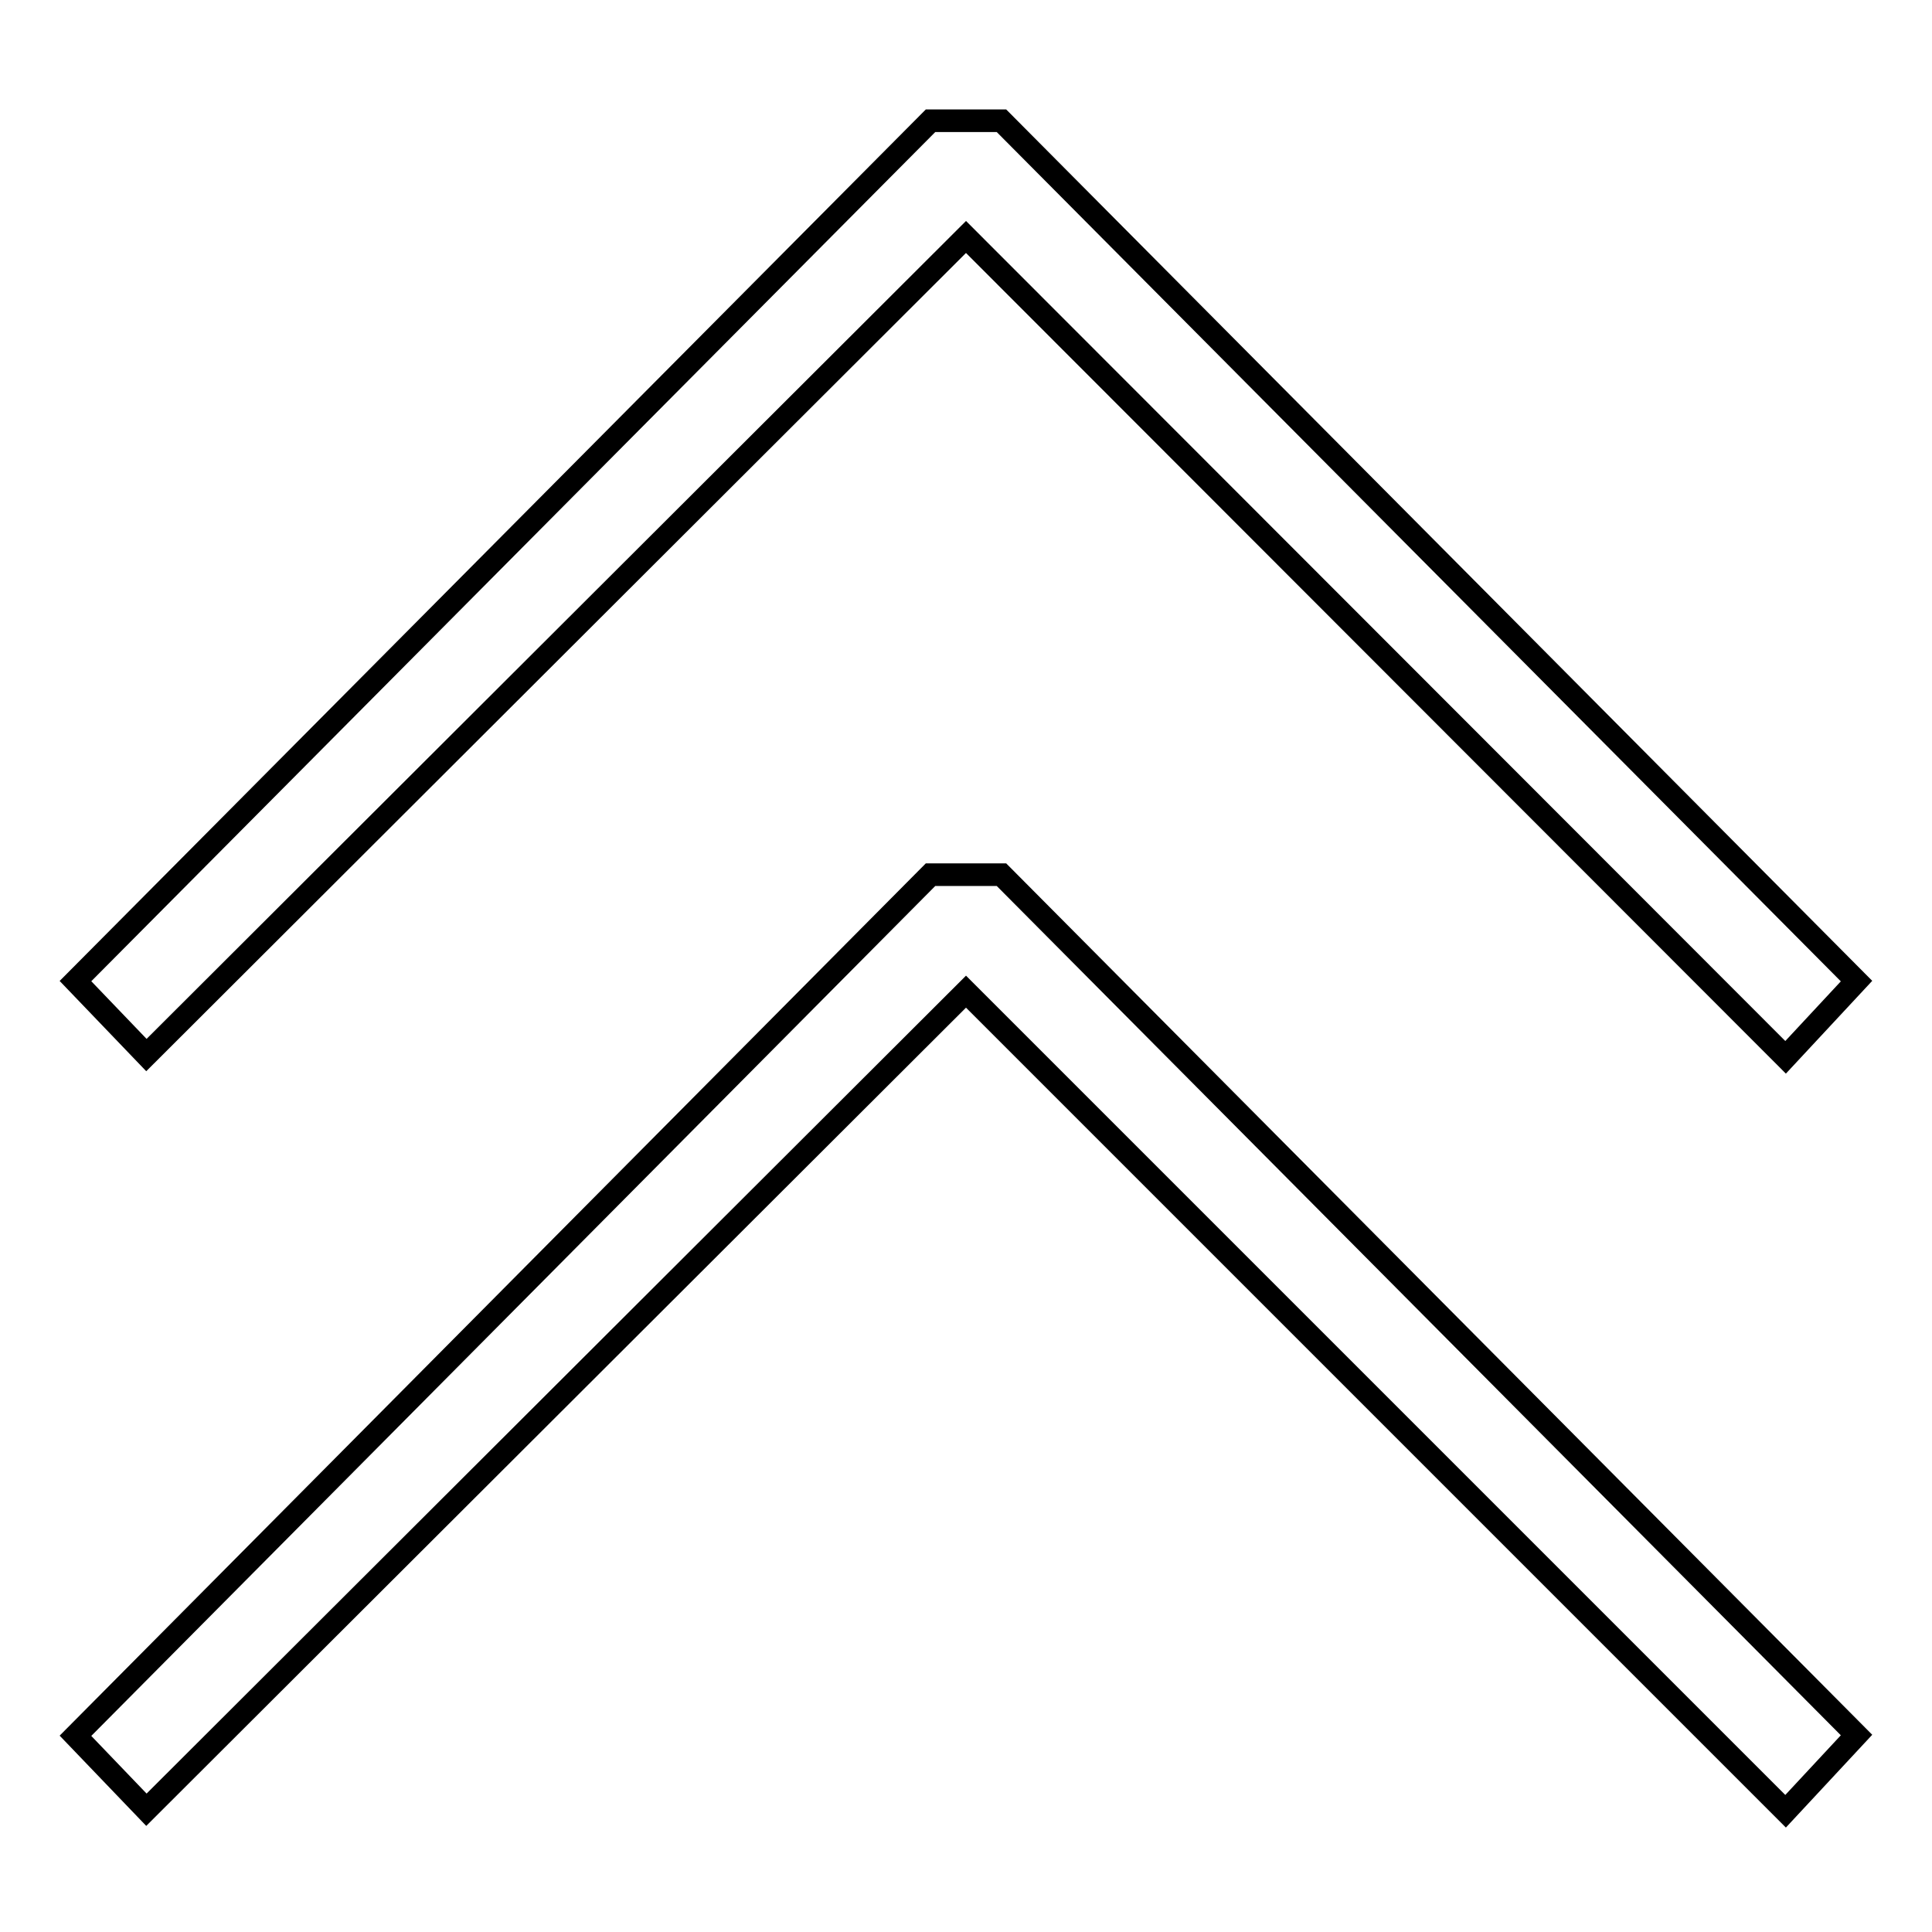
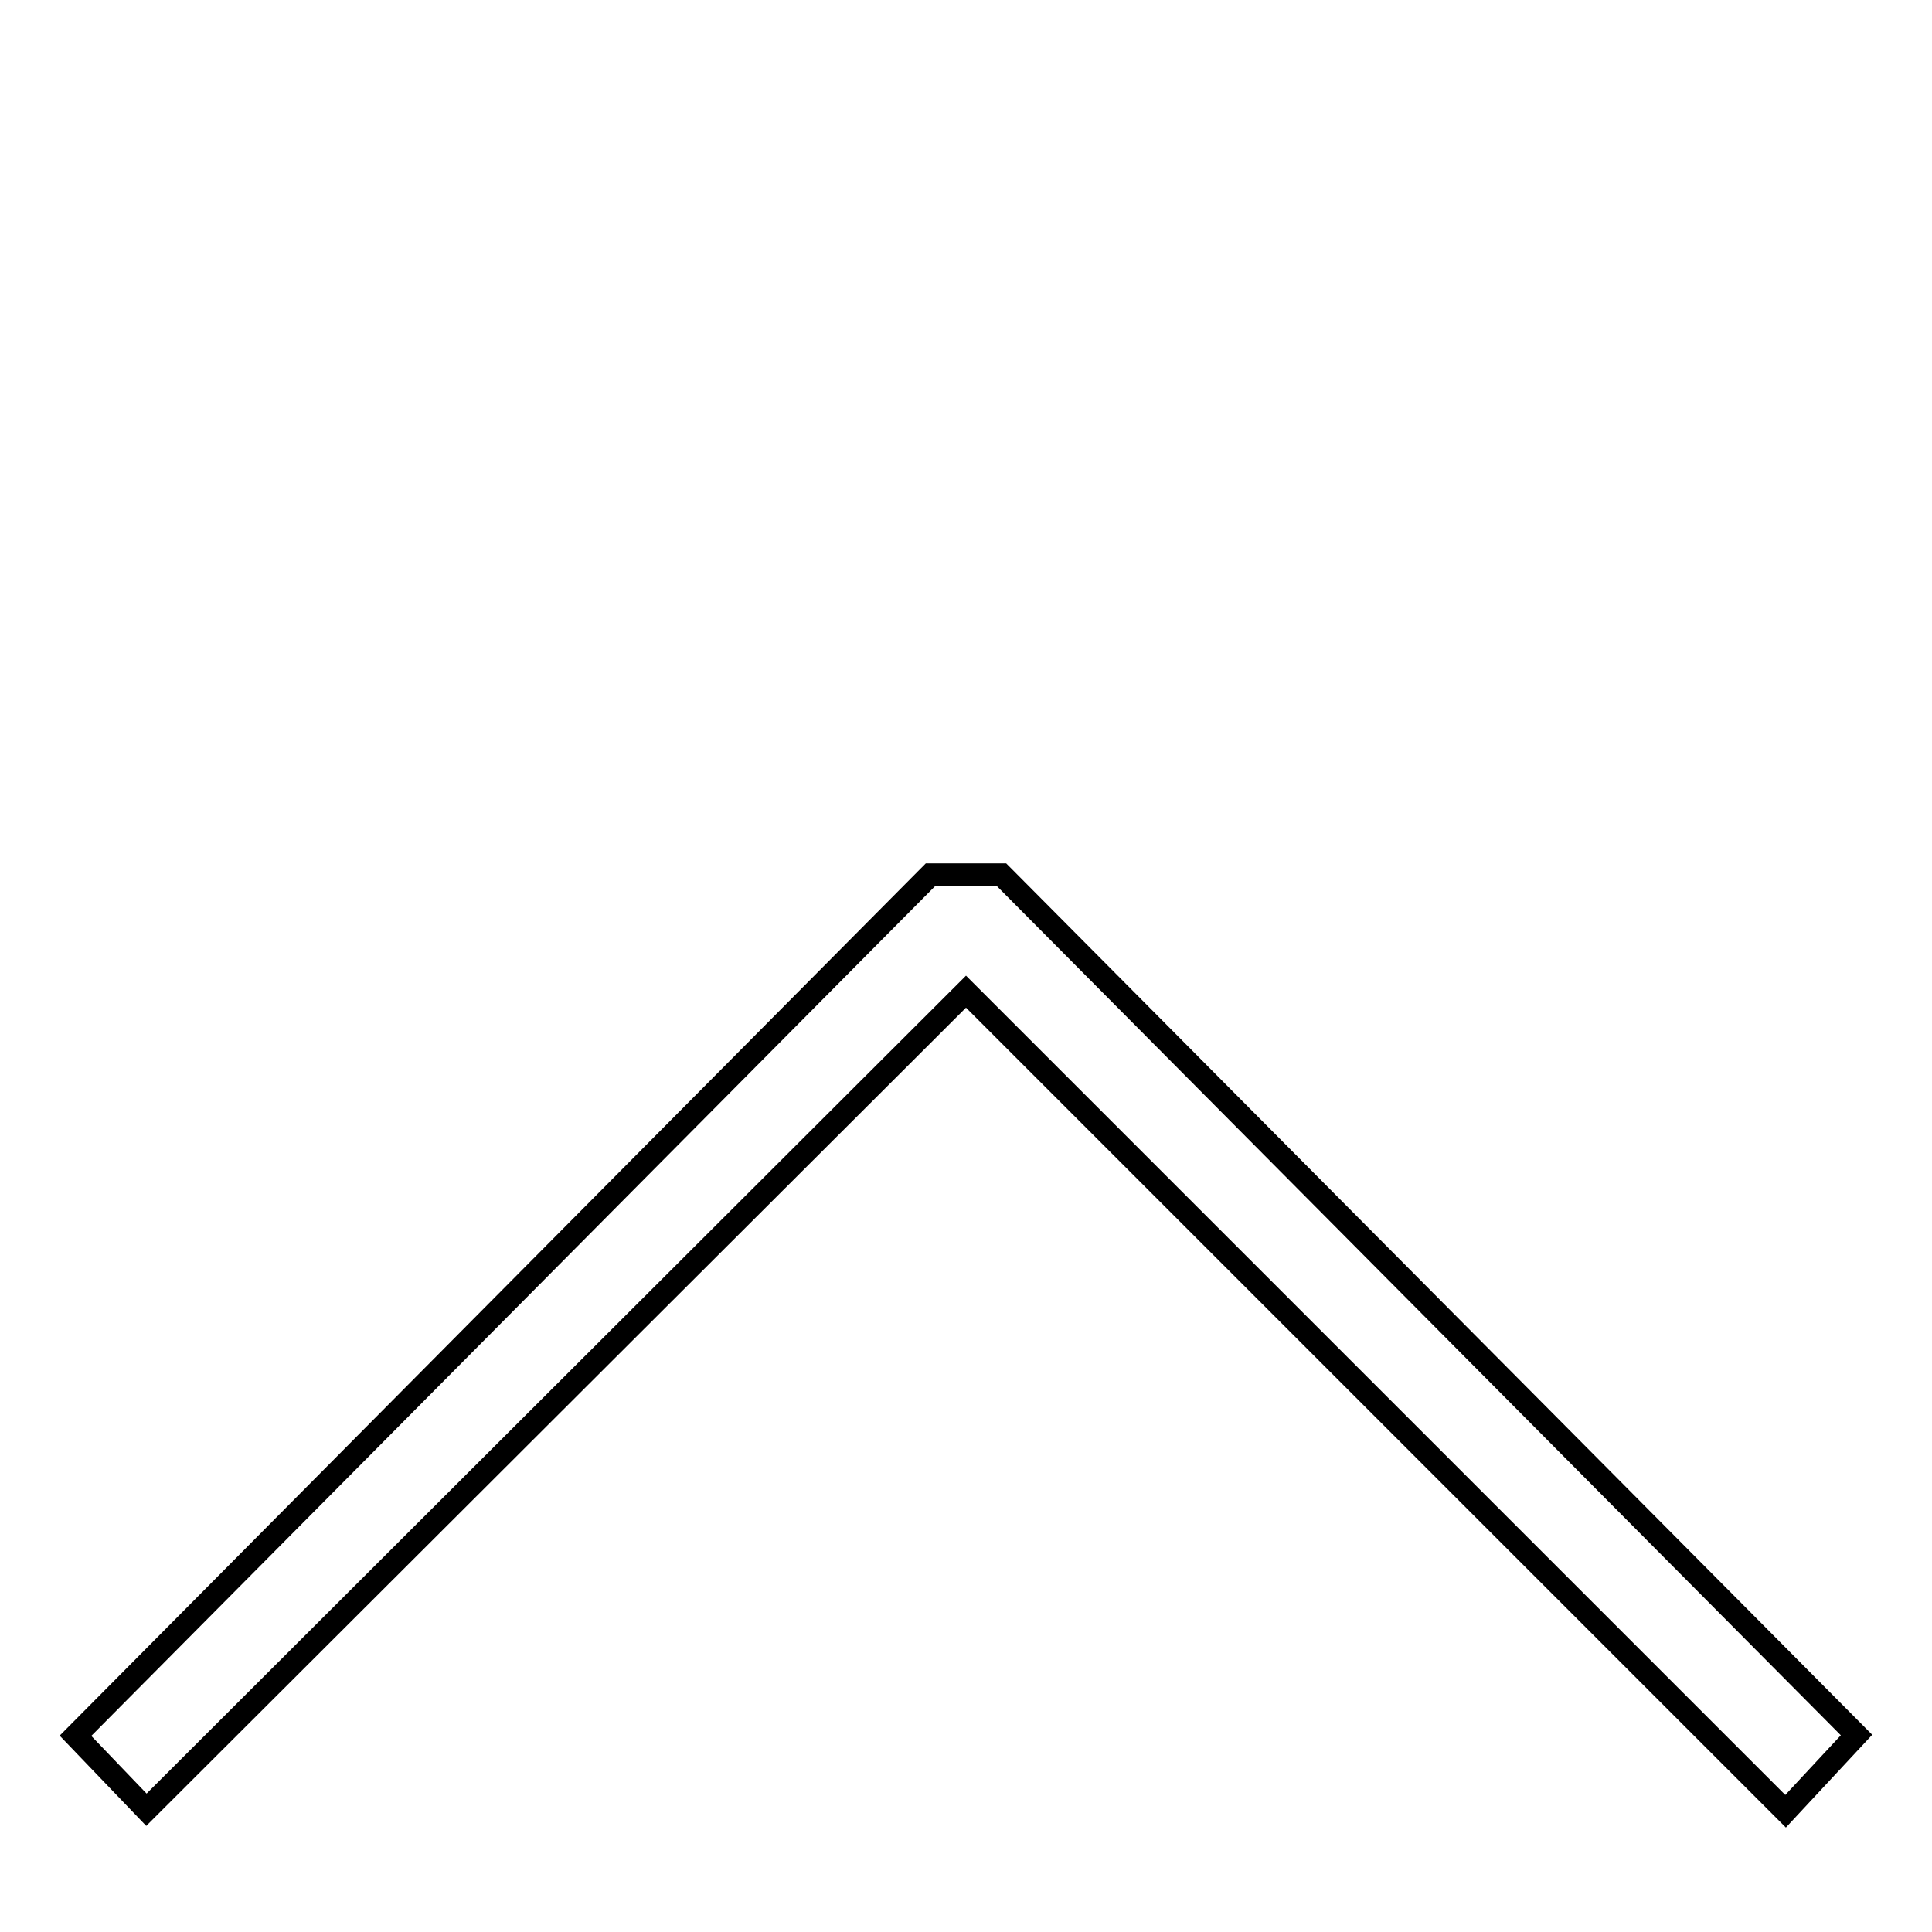
<svg xmlns="http://www.w3.org/2000/svg" version="1.1" x="0px" y="0px" viewBox="0 0 256 256" enable-background="new 0 0 256 256" xml:space="preserve">
  <g>
-     <path stroke-width="3" fill-opacity="0" stroke="#000000" d="M123.3,16L10,130l9.4,9.8L128,31.4l108.6,108.7L246,130L132.7,16H123.3z" />
    <path stroke-width="3" fill-opacity="0" stroke="#000000" d="M123.3,115.9L10,230l9.4,9.8L128,131.4L236.6,240l9.4-10.1l-113.3-114H123.3z" />
  </g>
</svg>